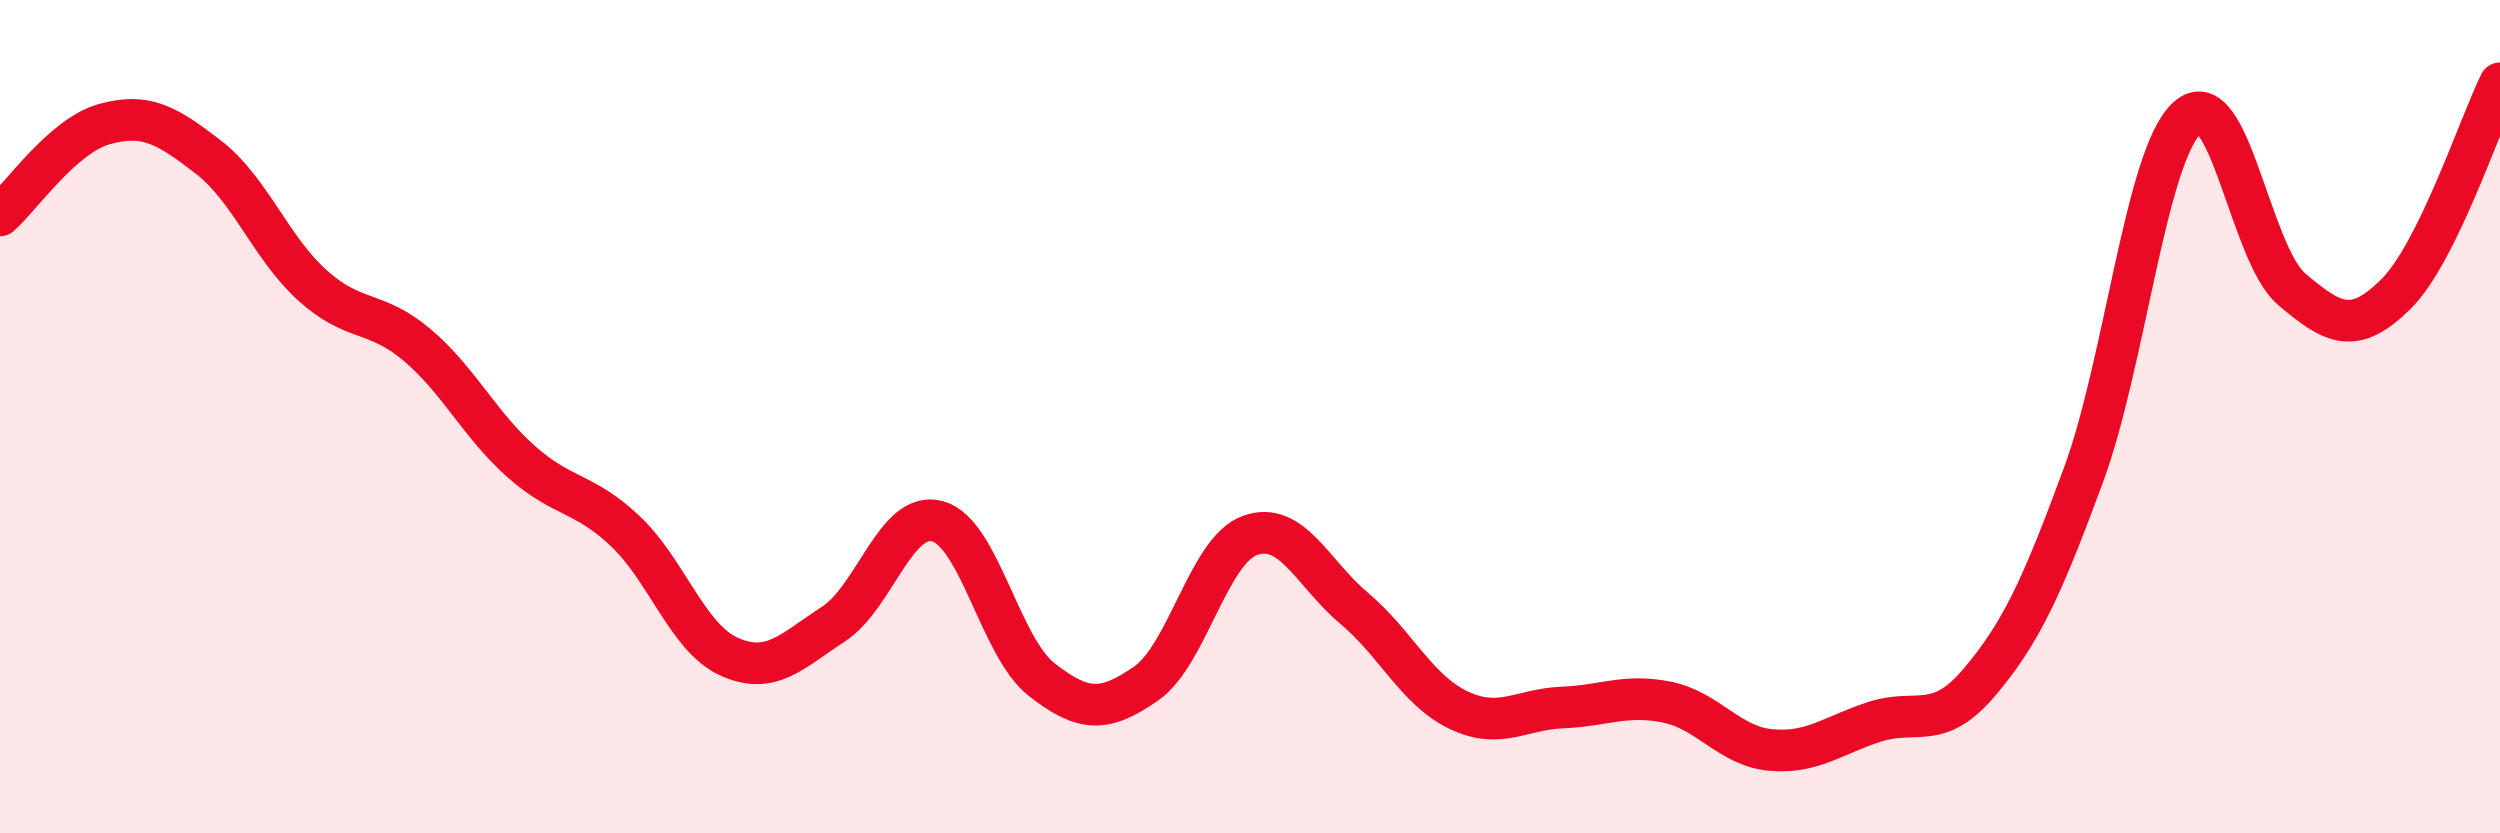
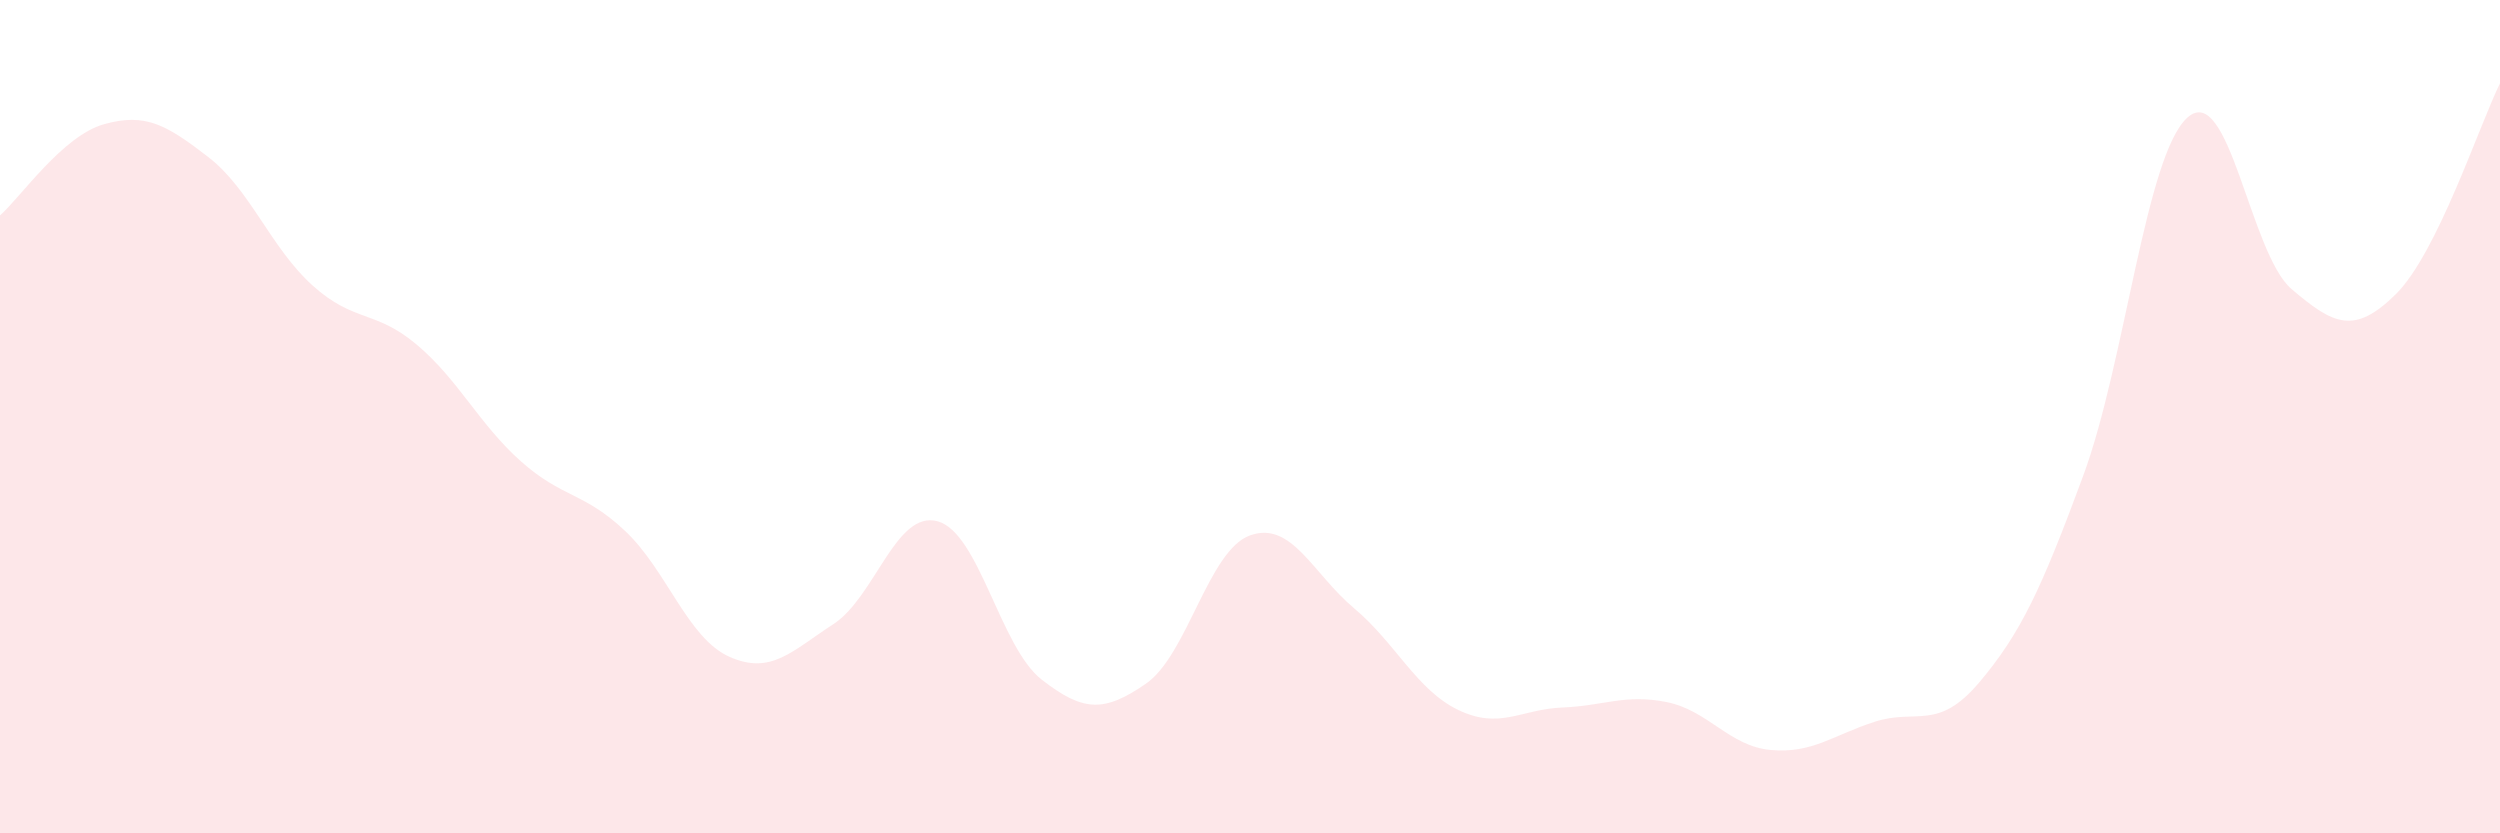
<svg xmlns="http://www.w3.org/2000/svg" width="60" height="20" viewBox="0 0 60 20">
  <path d="M 0,5.17 C 0.5,4.73 1.5,3.26 2.5,2.98 C 3.5,2.7 4,3 5,3.77 C 6,4.54 6.5,5.95 7.5,6.85 C 8.5,7.75 9,7.43 10,8.27 C 11,9.11 11.5,10.18 12.5,11.07 C 13.5,11.96 14,11.8 15,12.74 C 16,13.68 16.5,15.31 17.5,15.76 C 18.5,16.21 19,15.63 20,14.98 C 21,14.33 21.5,12.24 22.5,12.51 C 23.5,12.78 24,15.53 25,16.31 C 26,17.09 26.5,17.1 27.5,16.41 C 28.5,15.72 29,13.21 30,12.85 C 31,12.49 31.5,13.76 32.5,14.6 C 33.5,15.44 34,16.56 35,17.04 C 36,17.52 36.5,17.02 37.5,16.98 C 38.5,16.94 39,16.65 40,16.85 C 41,17.05 41.5,17.91 42.5,18 C 43.5,18.09 44,17.64 45,17.32 C 46,17 46.5,17.56 47.5,16.38 C 48.5,15.2 49,14.12 50,11.41 C 51,8.7 51.5,3.71 52.5,2.82 C 53.5,1.93 54,6.09 55,6.94 C 56,7.79 56.5,8.05 57.5,7.06 C 58.5,6.07 59.5,3.01 60,2L60 20L0 20Z" fill="#EB0A25" opacity="0.1" stroke-linecap="round" stroke-linejoin="round" />
-   <path d="M 0,5.17 C 0.5,4.73 1.5,3.26 2.5,2.98 C 3.5,2.7 4,3 5,3.77 C 6,4.54 6.5,5.95 7.5,6.85 C 8.5,7.75 9,7.43 10,8.27 C 11,9.11 11.5,10.18 12.5,11.07 C 13.5,11.96 14,11.8 15,12.74 C 16,13.68 16.5,15.31 17.5,15.76 C 18.5,16.21 19,15.63 20,14.98 C 21,14.33 21.5,12.24 22.5,12.51 C 23.5,12.78 24,15.53 25,16.31 C 26,17.09 26.5,17.1 27.5,16.41 C 28.5,15.72 29,13.21 30,12.85 C 31,12.49 31.5,13.76 32.5,14.6 C 33.5,15.44 34,16.56 35,17.04 C 36,17.52 36.5,17.02 37.5,16.98 C 38.5,16.94 39,16.65 40,16.85 C 41,17.05 41.5,17.91 42.5,18 C 43.5,18.09 44,17.64 45,17.32 C 46,17 46.5,17.56 47.5,16.38 C 48.5,15.2 49,14.12 50,11.41 C 51,8.7 51.5,3.71 52.5,2.82 C 53.5,1.93 54,6.09 55,6.94 C 56,7.79 56.5,8.05 57.5,7.06 C 58.5,6.07 59.5,3.01 60,2" stroke="#EB0A25" stroke-width="1" fill="none" stroke-linecap="round" stroke-linejoin="round" />
</svg>